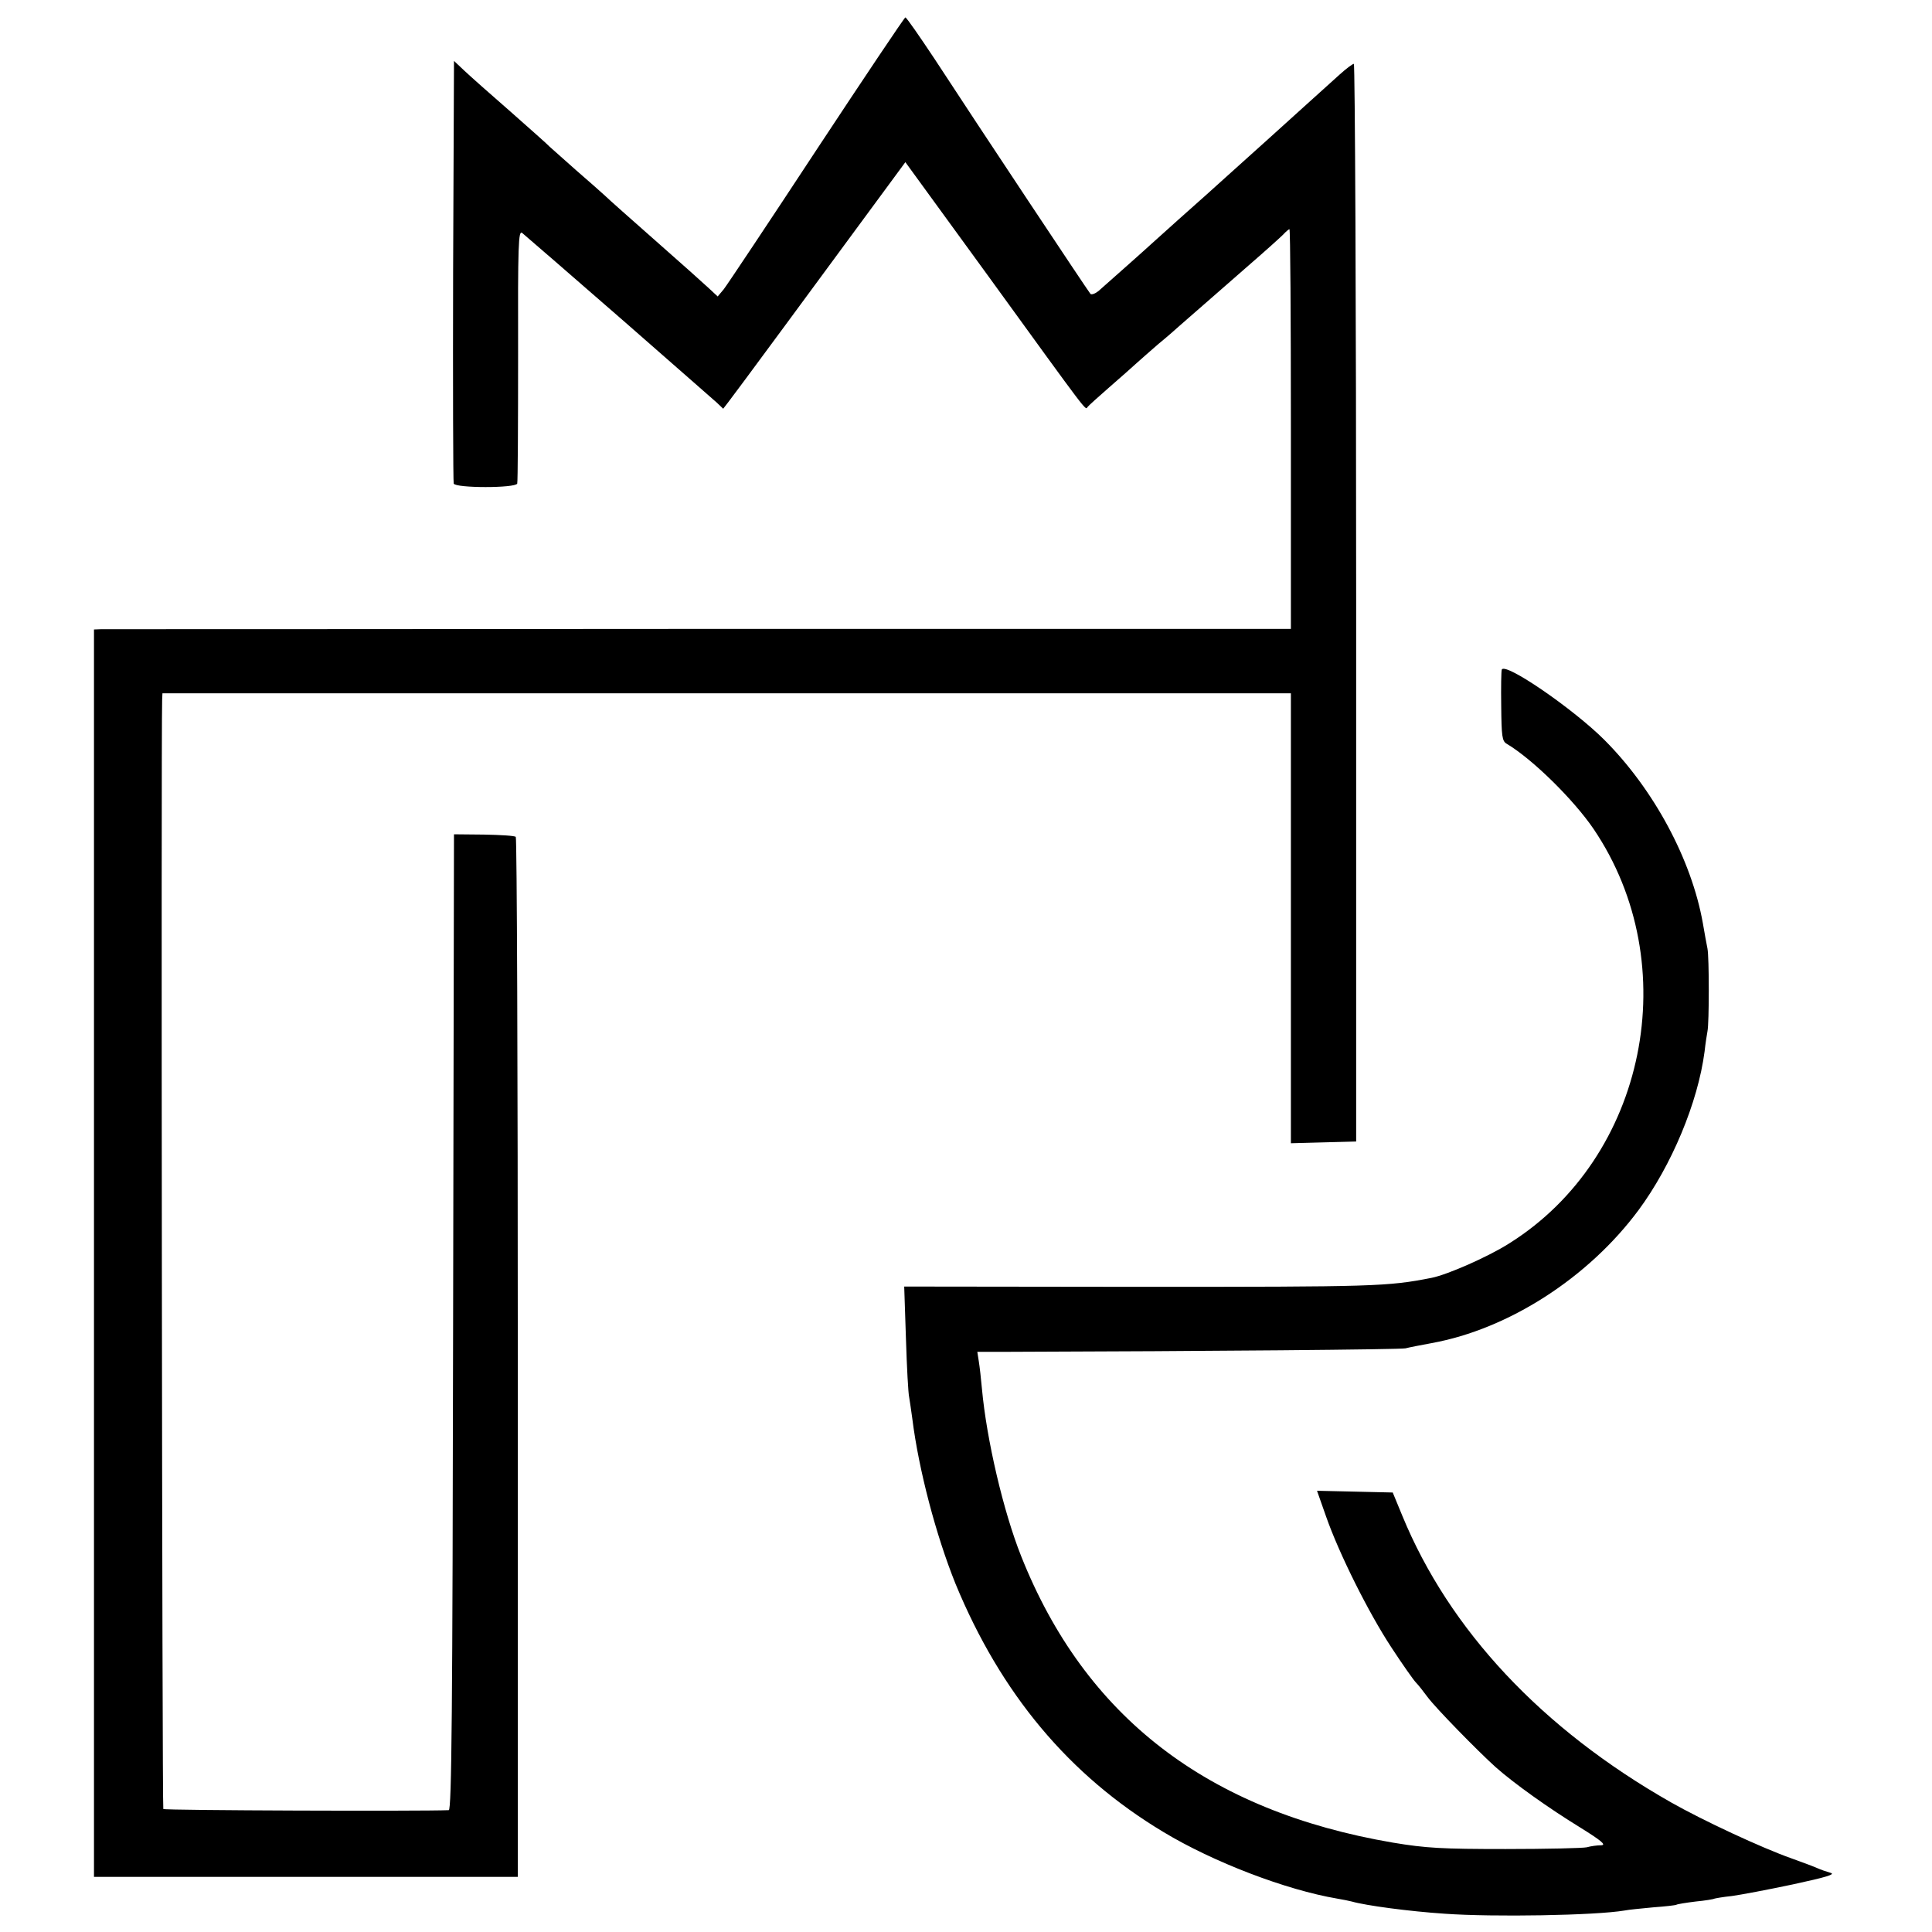
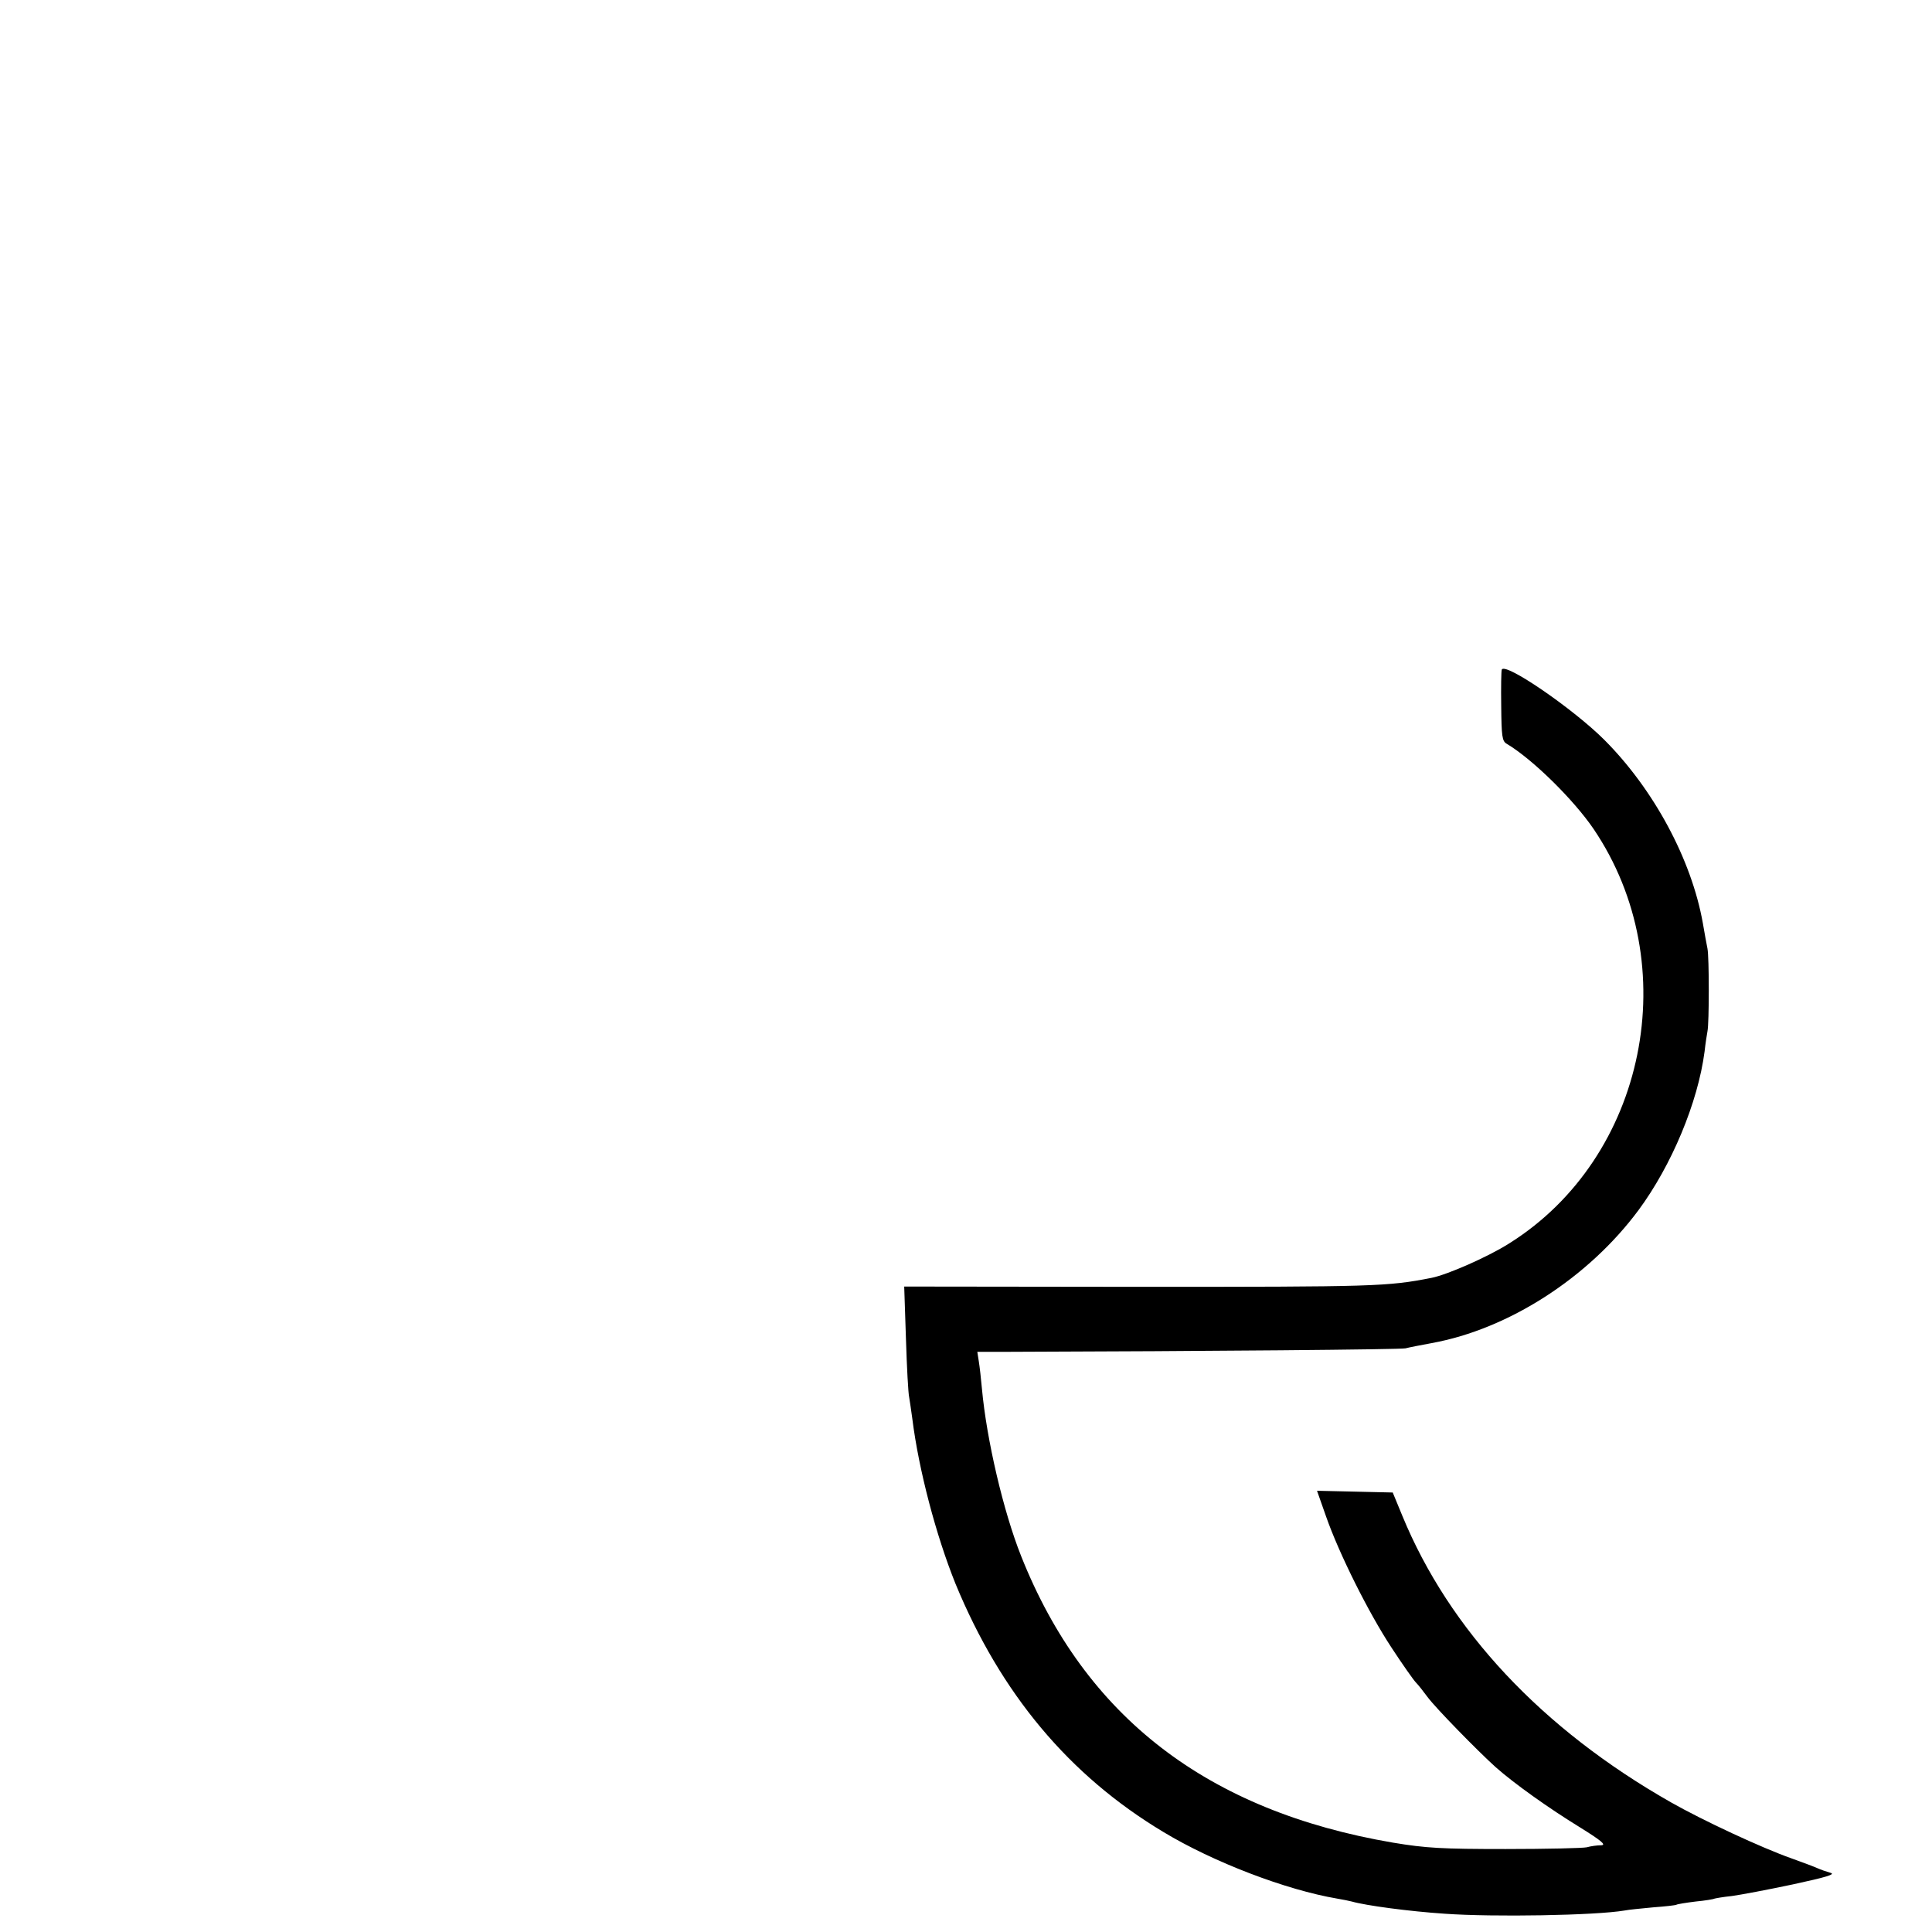
<svg xmlns="http://www.w3.org/2000/svg" version="1.0" width="666pt" height="666pt" viewBox="0 0 666 666" preserveAspectRatio="xMidYMid meet">
  <g transform="translate(0,666) scale(0.1,-0.1)" fill="#000000" stroke="none">
-     <path d="M2815 6144 c-165 -251 -309 -467 -320 -481 l-21 -25 -30 28 c-17 16 -100 90 -184 164 -84 74 -163 144 -174 155 -12 11 -57 51 -101 89 -44 39 -84 75 -90 80 -5 6 -66 60 -135 121 -69 60 -141 124 -160 142 l-35 33 -3 -723 c-1 -397 0 -727 2 -734 7 -16 213 -16 219 0 2 7 3 206 3 444 -1 382 1 430 14 420 12 -10 175 -151 355 -308 228 -200 297 -260 316 -277 l22 -21 17 22 c14 17 316 427 572 775 l39 53 286 -393 c353 -487 334 -462 342 -451 3 4 37 35 75 68 38 33 81 71 95 84 14 13 48 42 74 65 27 22 59 50 71 61 13 11 51 45 87 76 35 31 107 93 159 139 52 45 103 91 113 101 10 11 20 19 22 19 3 0 5 -310 5 -689 l0 -689 -2037 0 c-1121 -1 -2049 -1 -2063 -1 l-26 -1 0 -2150 0 -2150 731 0 730 0 0 1789 c0 984 -3 1792 -7 1796 -3 4 -53 7 -110 8 l-103 1 -3 -1682 c-2 -1335 -5 -1682 -15 -1682 -95 -4 -980 -1 -984 4 -4 4 -8 3687 -4 3824 l1 22 1945 0 1945 0 0 -775 0 -776 112 3 113 3 0 1857 c0 1022 -4 1858 -8 1858 -4 0 -27 -17 -49 -37 -67 -61 -158 -142 -248 -224 -47 -42 -109 -98 -139 -125 -30 -27 -62 -56 -71 -64 -35 -31 -164 -146 -190 -170 -26 -24 -140 -125 -183 -163 -11 -9 -24 -14 -28 -10 -8 9 -386 578 -538 811 -52 78 -96 142 -100 142 -3 0 -141 -206 -306 -456z" />
    <path d="M5177 4352 c-2 -4 -3 -61 -2 -126 1 -104 3 -121 19 -130 89 -53 230 -192 299 -293 317 -468 182 -1133 -290 -1429 -72 -46 -213 -108 -268 -119 -152 -30 -198 -31 -1001 -31 l-817 1 6 -180 c3 -99 8 -189 11 -201 2 -12 7 -45 11 -75 22 -176 82 -403 149 -569 156 -378 391 -660 716 -855 172 -104 423 -200 600 -230 19 -3 42 -8 50 -10 49 -14 199 -34 320 -42 168 -12 519 -6 620 11 14 3 58 7 99 11 41 3 77 7 80 9 3 2 33 7 66 11 32 3 62 8 65 10 3 1 30 6 60 9 30 4 125 22 210 40 116 25 149 35 130 40 -14 4 -34 11 -45 16 -11 5 -51 20 -90 34 -102 36 -304 130 -415 193 -445 253 -764 594 -926 988 l-33 80 -130 3 -131 3 31 -88 c45 -129 147 -333 226 -453 38 -58 76 -112 84 -120 8 -8 26 -31 40 -50 29 -39 172 -185 234 -241 64 -57 185 -143 291 -208 74 -46 92 -61 74 -62 -14 0 -36 -3 -50 -7 -14 -3 -140 -6 -280 -6 -219 0 -274 3 -388 22 -640 109 -1062 434 -1282 988 -61 153 -119 401 -135 576 -3 34 -8 78 -11 96 l-5 32 108 0 c692 2 1352 8 1368 12 11 3 52 11 90 18 265 48 540 225 713 458 114 154 205 371 228 547 3 28 8 59 10 70 6 28 6 255 0 285 -3 14 -10 53 -16 88 -39 219 -169 461 -340 632 -105 105 -340 267 -353 242z" />
  </g>
</svg>